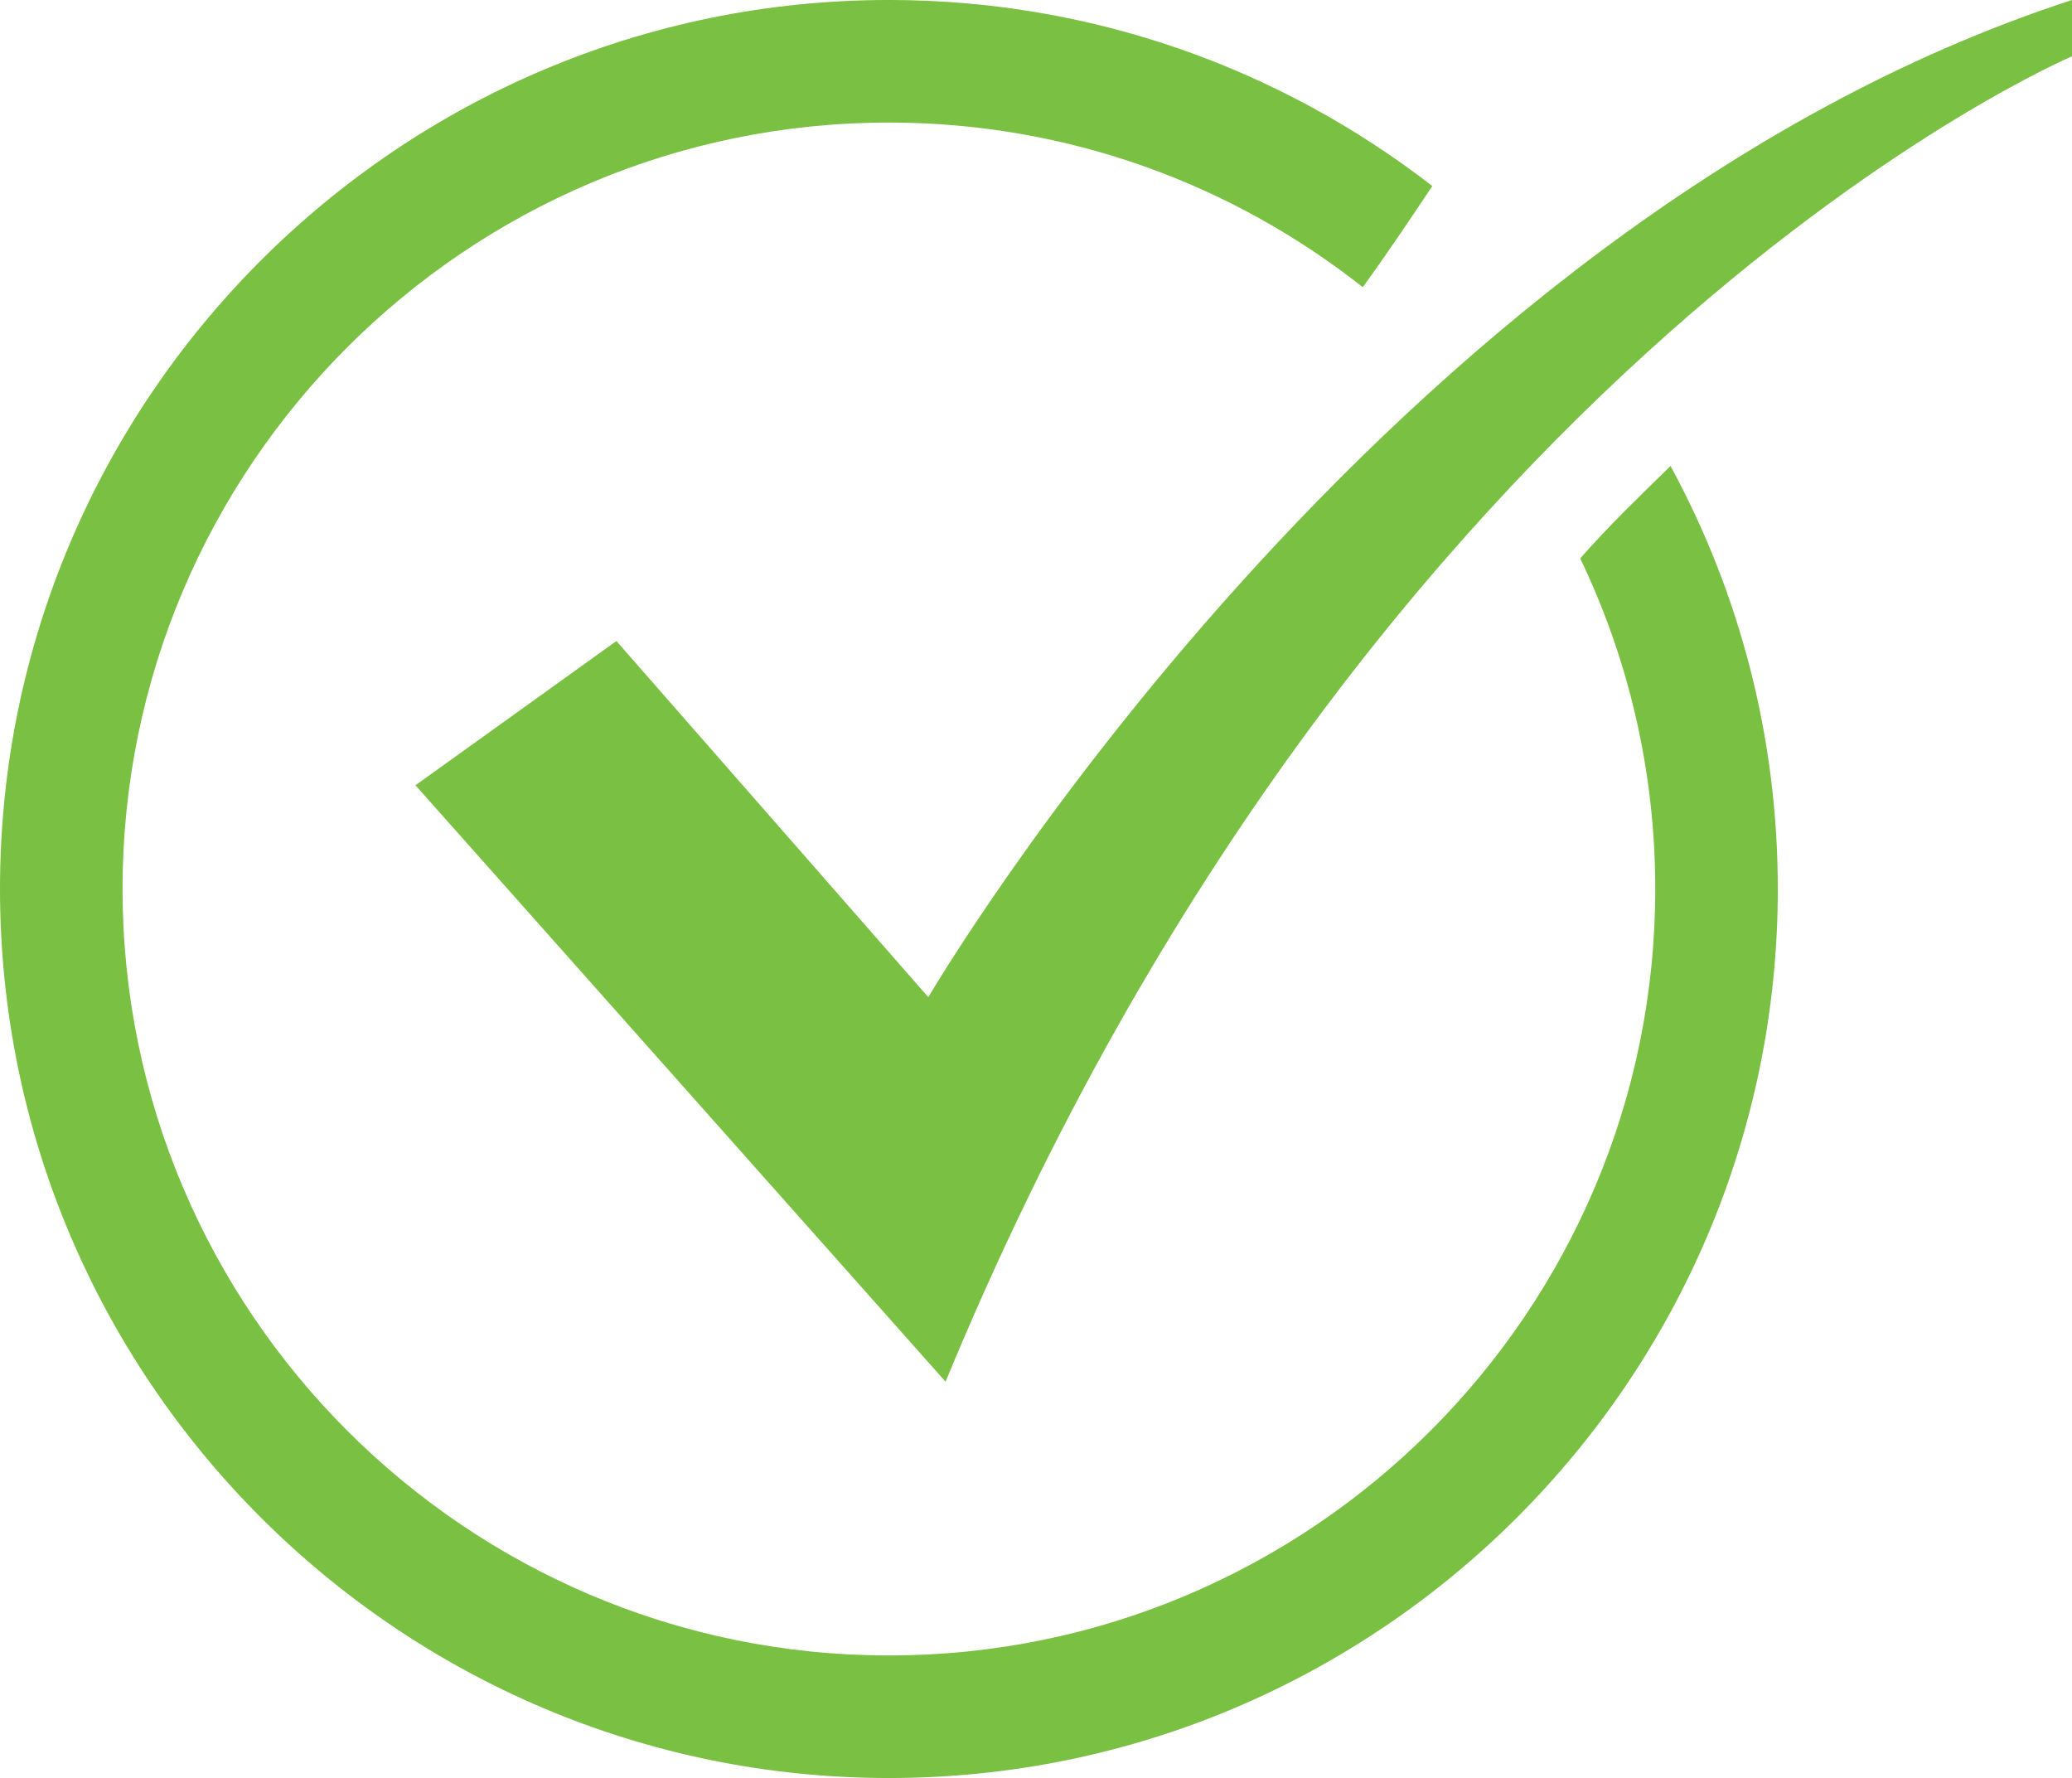
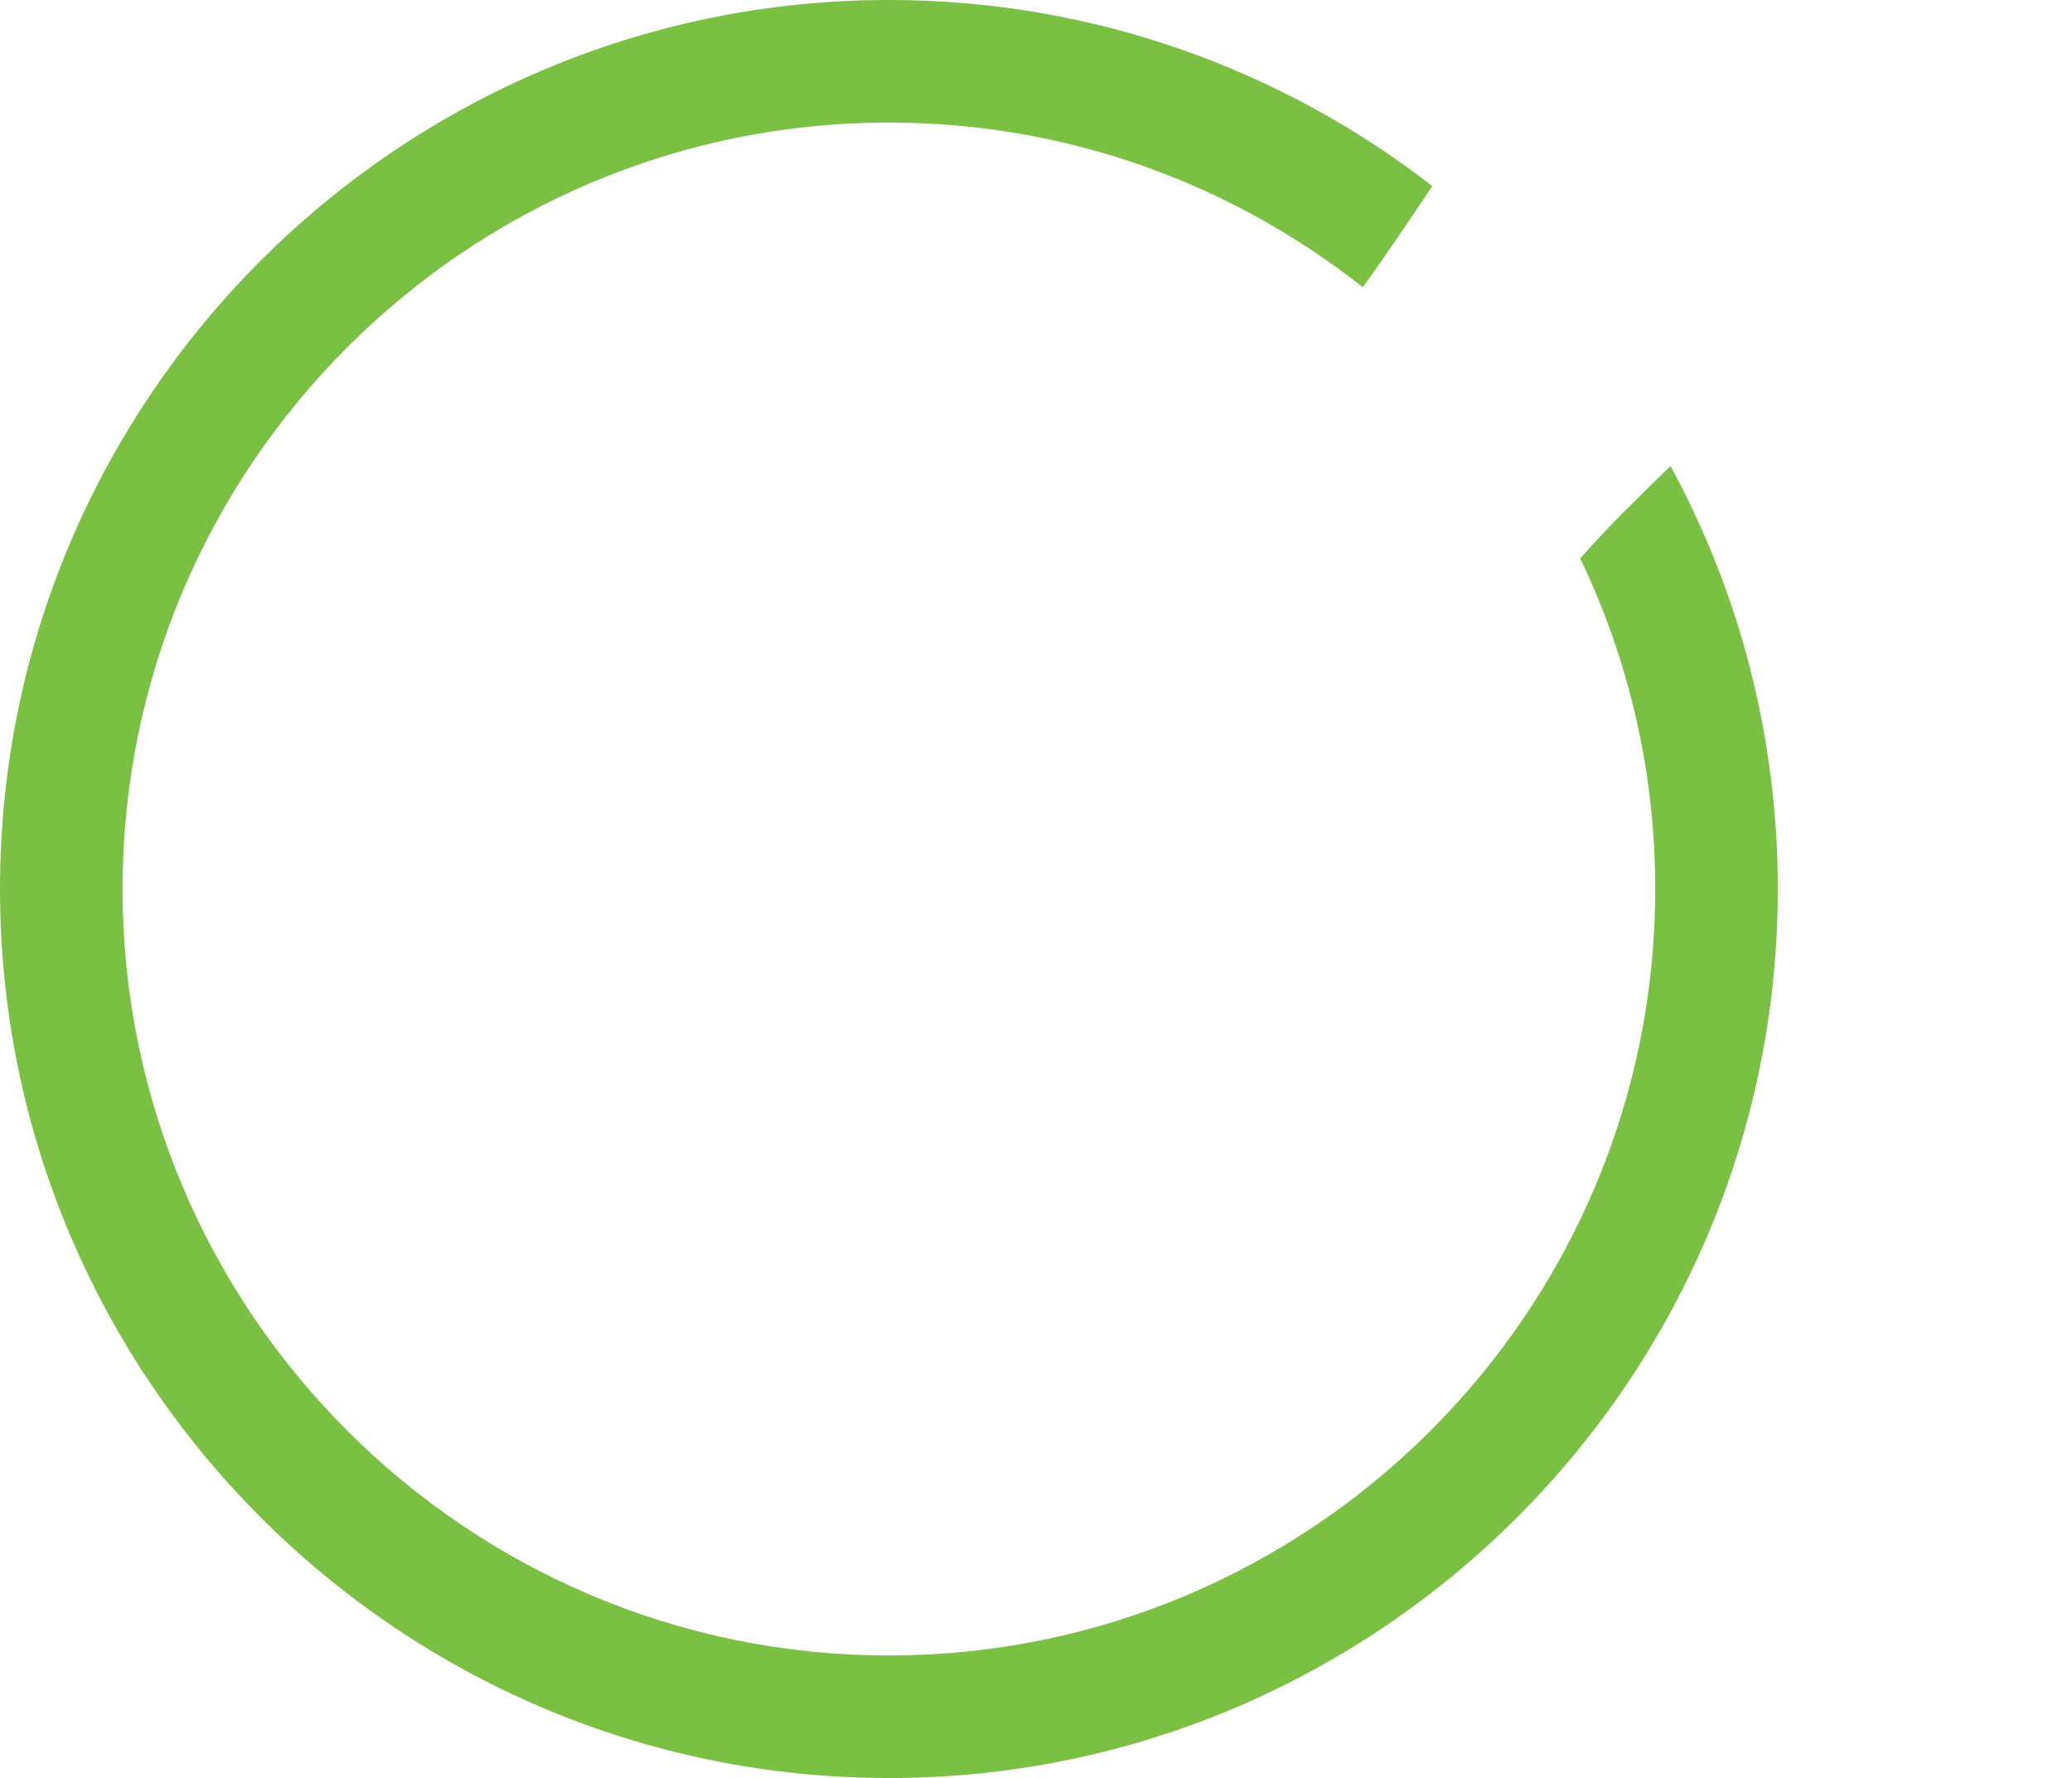
<svg xmlns="http://www.w3.org/2000/svg" height="943.8" preserveAspectRatio="xMidYMid meet" version="1.0" viewBox="50.0 128.1 1100.0 943.8" width="1100.0" zoomAndPan="magnify">
  <g fill="#7AC043" id="change1_1">
    <path d="M888.918,424.521c25.524,53.158,39.842,112.674,39.842,175.477c0,224.339-182.511,406.85-406.85,406.85 c-224.334,0-406.845-182.511-406.845-406.85c0-224.334,182.51-406.845,406.845-406.845c94.918,0,182.307,32.717,251.589,87.41 c12.624-17.436,24.687-35.387,36.897-53.711c-79.823-61.863-179.911-98.763-288.486-98.763C261.7,128.088,50,339.788,50,599.998 c0,260.214,211.7,471.914,471.91,471.914c260.215,0,471.914-211.7,471.914-471.914c0-81.238-20.655-157.735-56.962-224.547 C920.55,391.411,904.12,407.157,888.918,424.521z" />
-     <path d="M542.839,657.424l-165.583-189.05l-106.688,76.564l281.418,316.595 C777.121,316.287,1150,157.989,1150,157.989v-29.901C782.398,247.691,542.839,657.424,542.839,657.424z" />
  </g>
</svg>